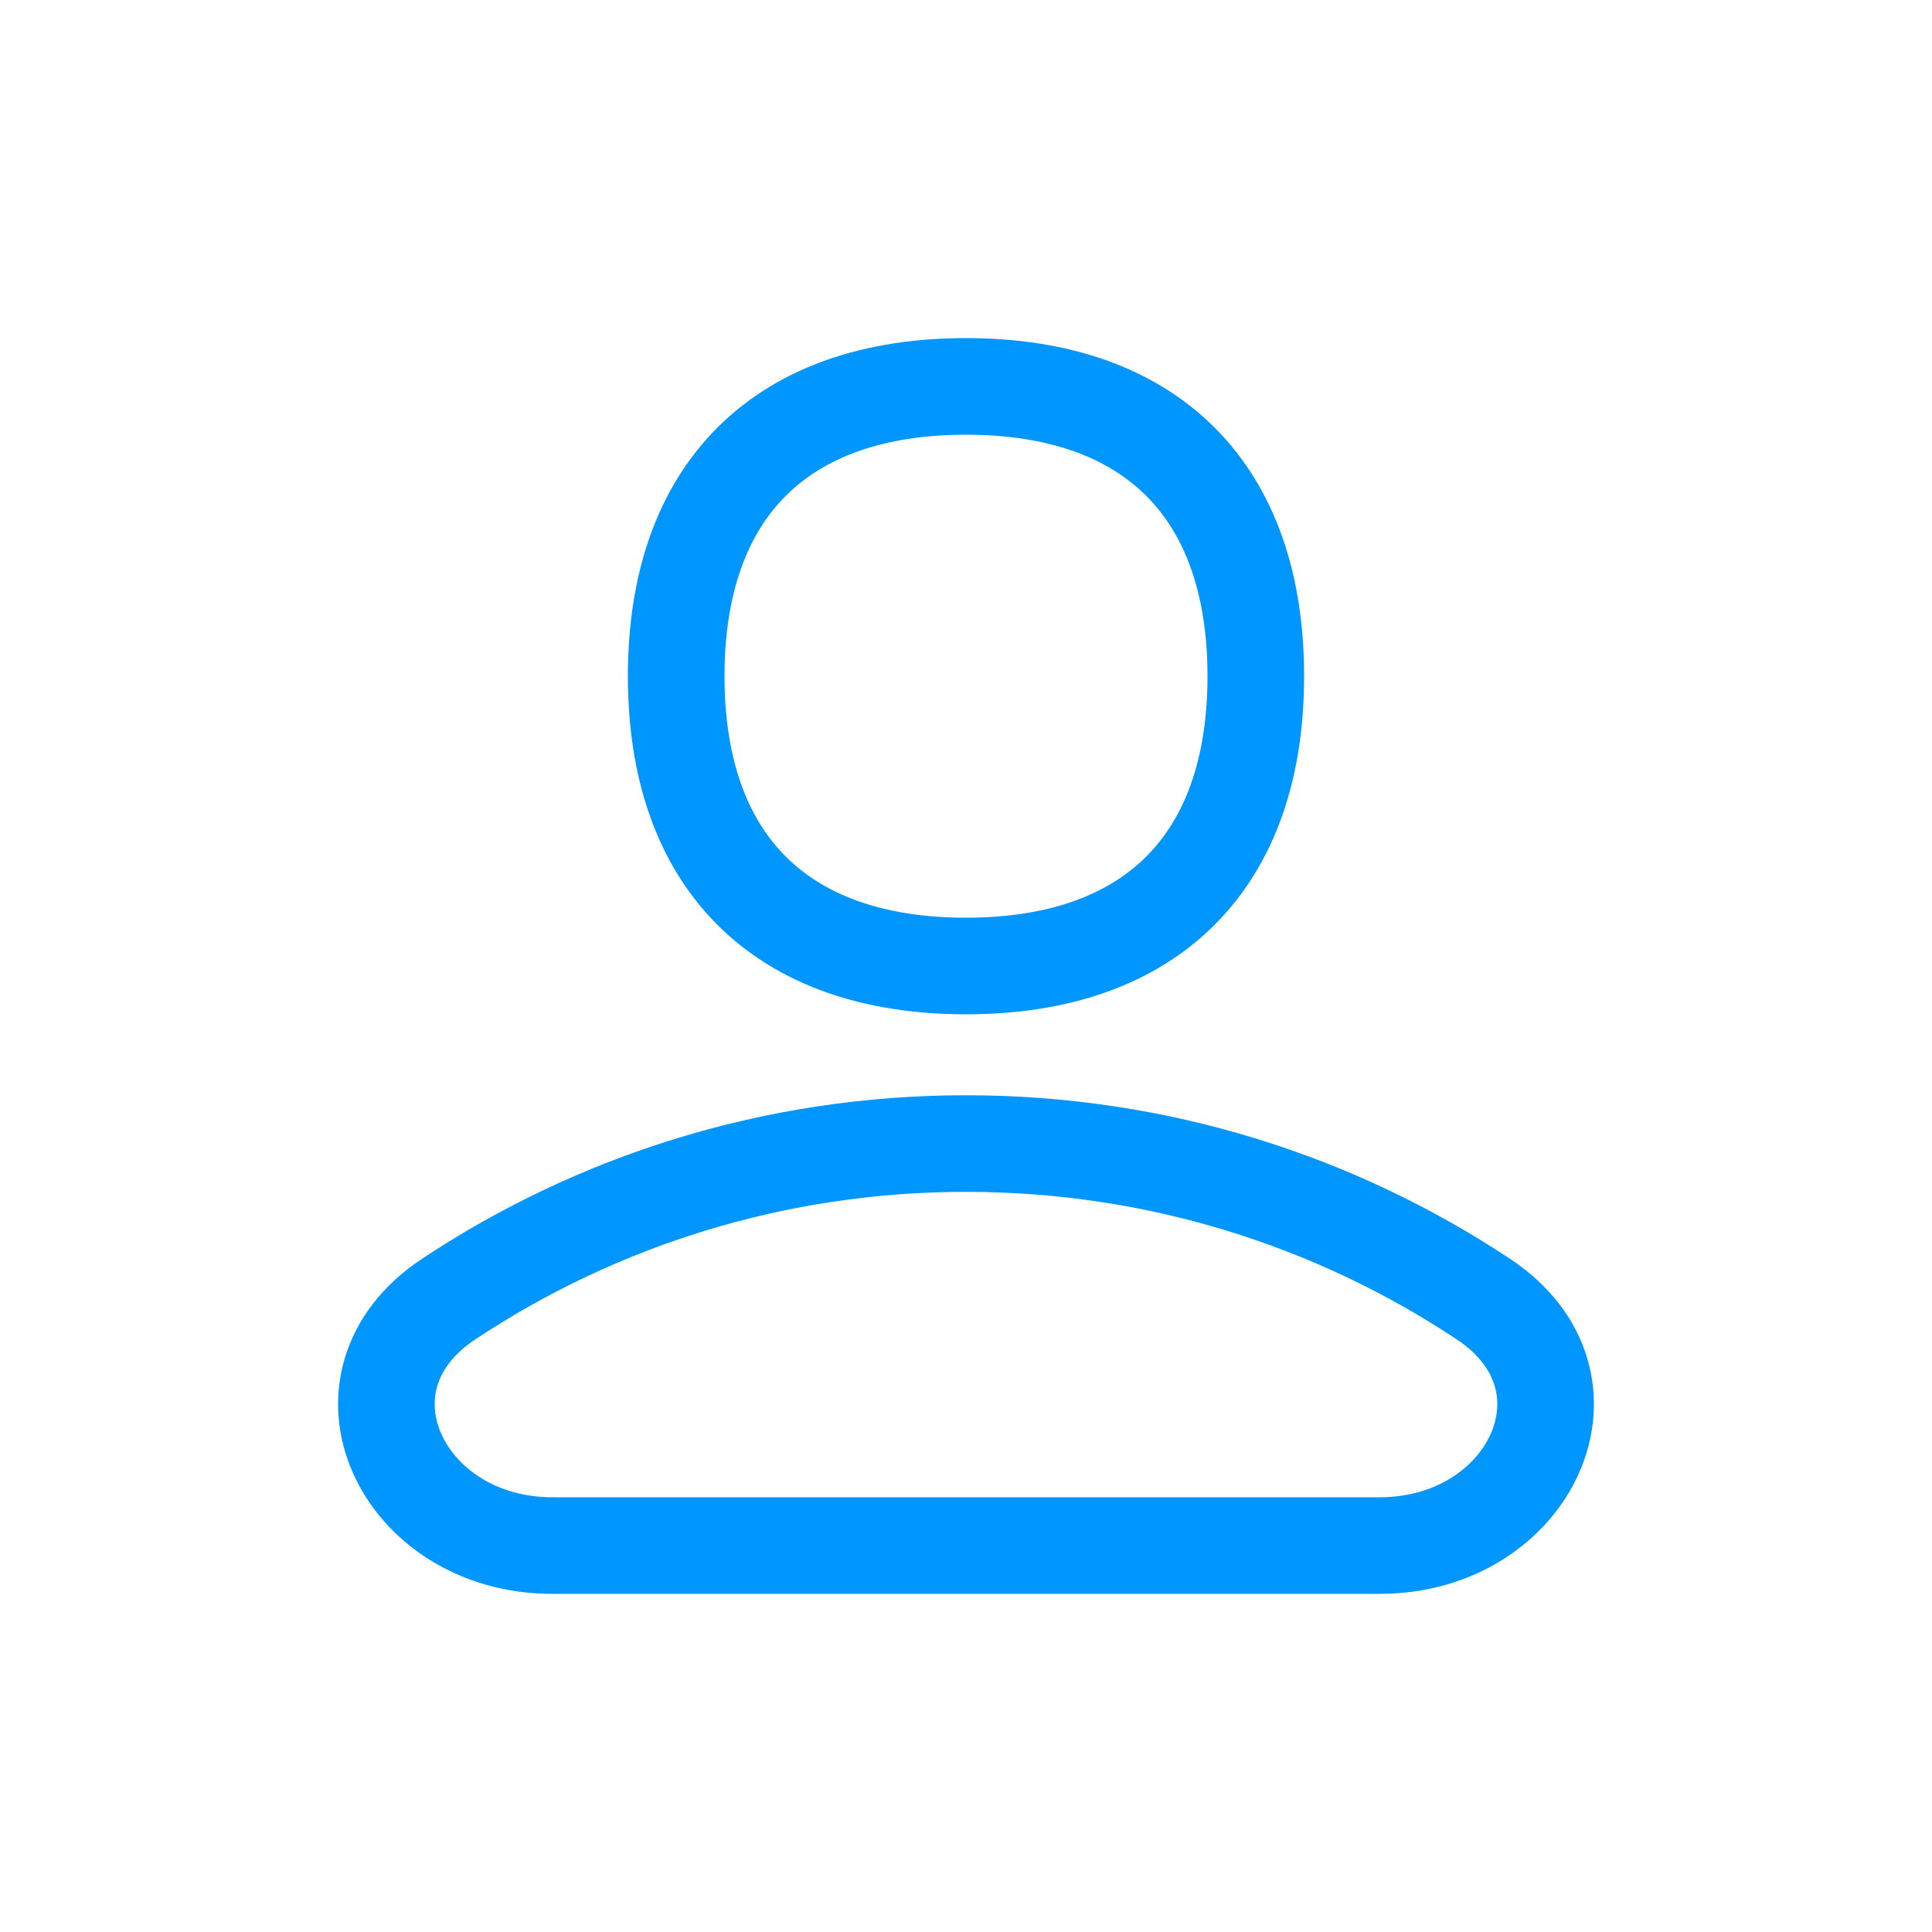
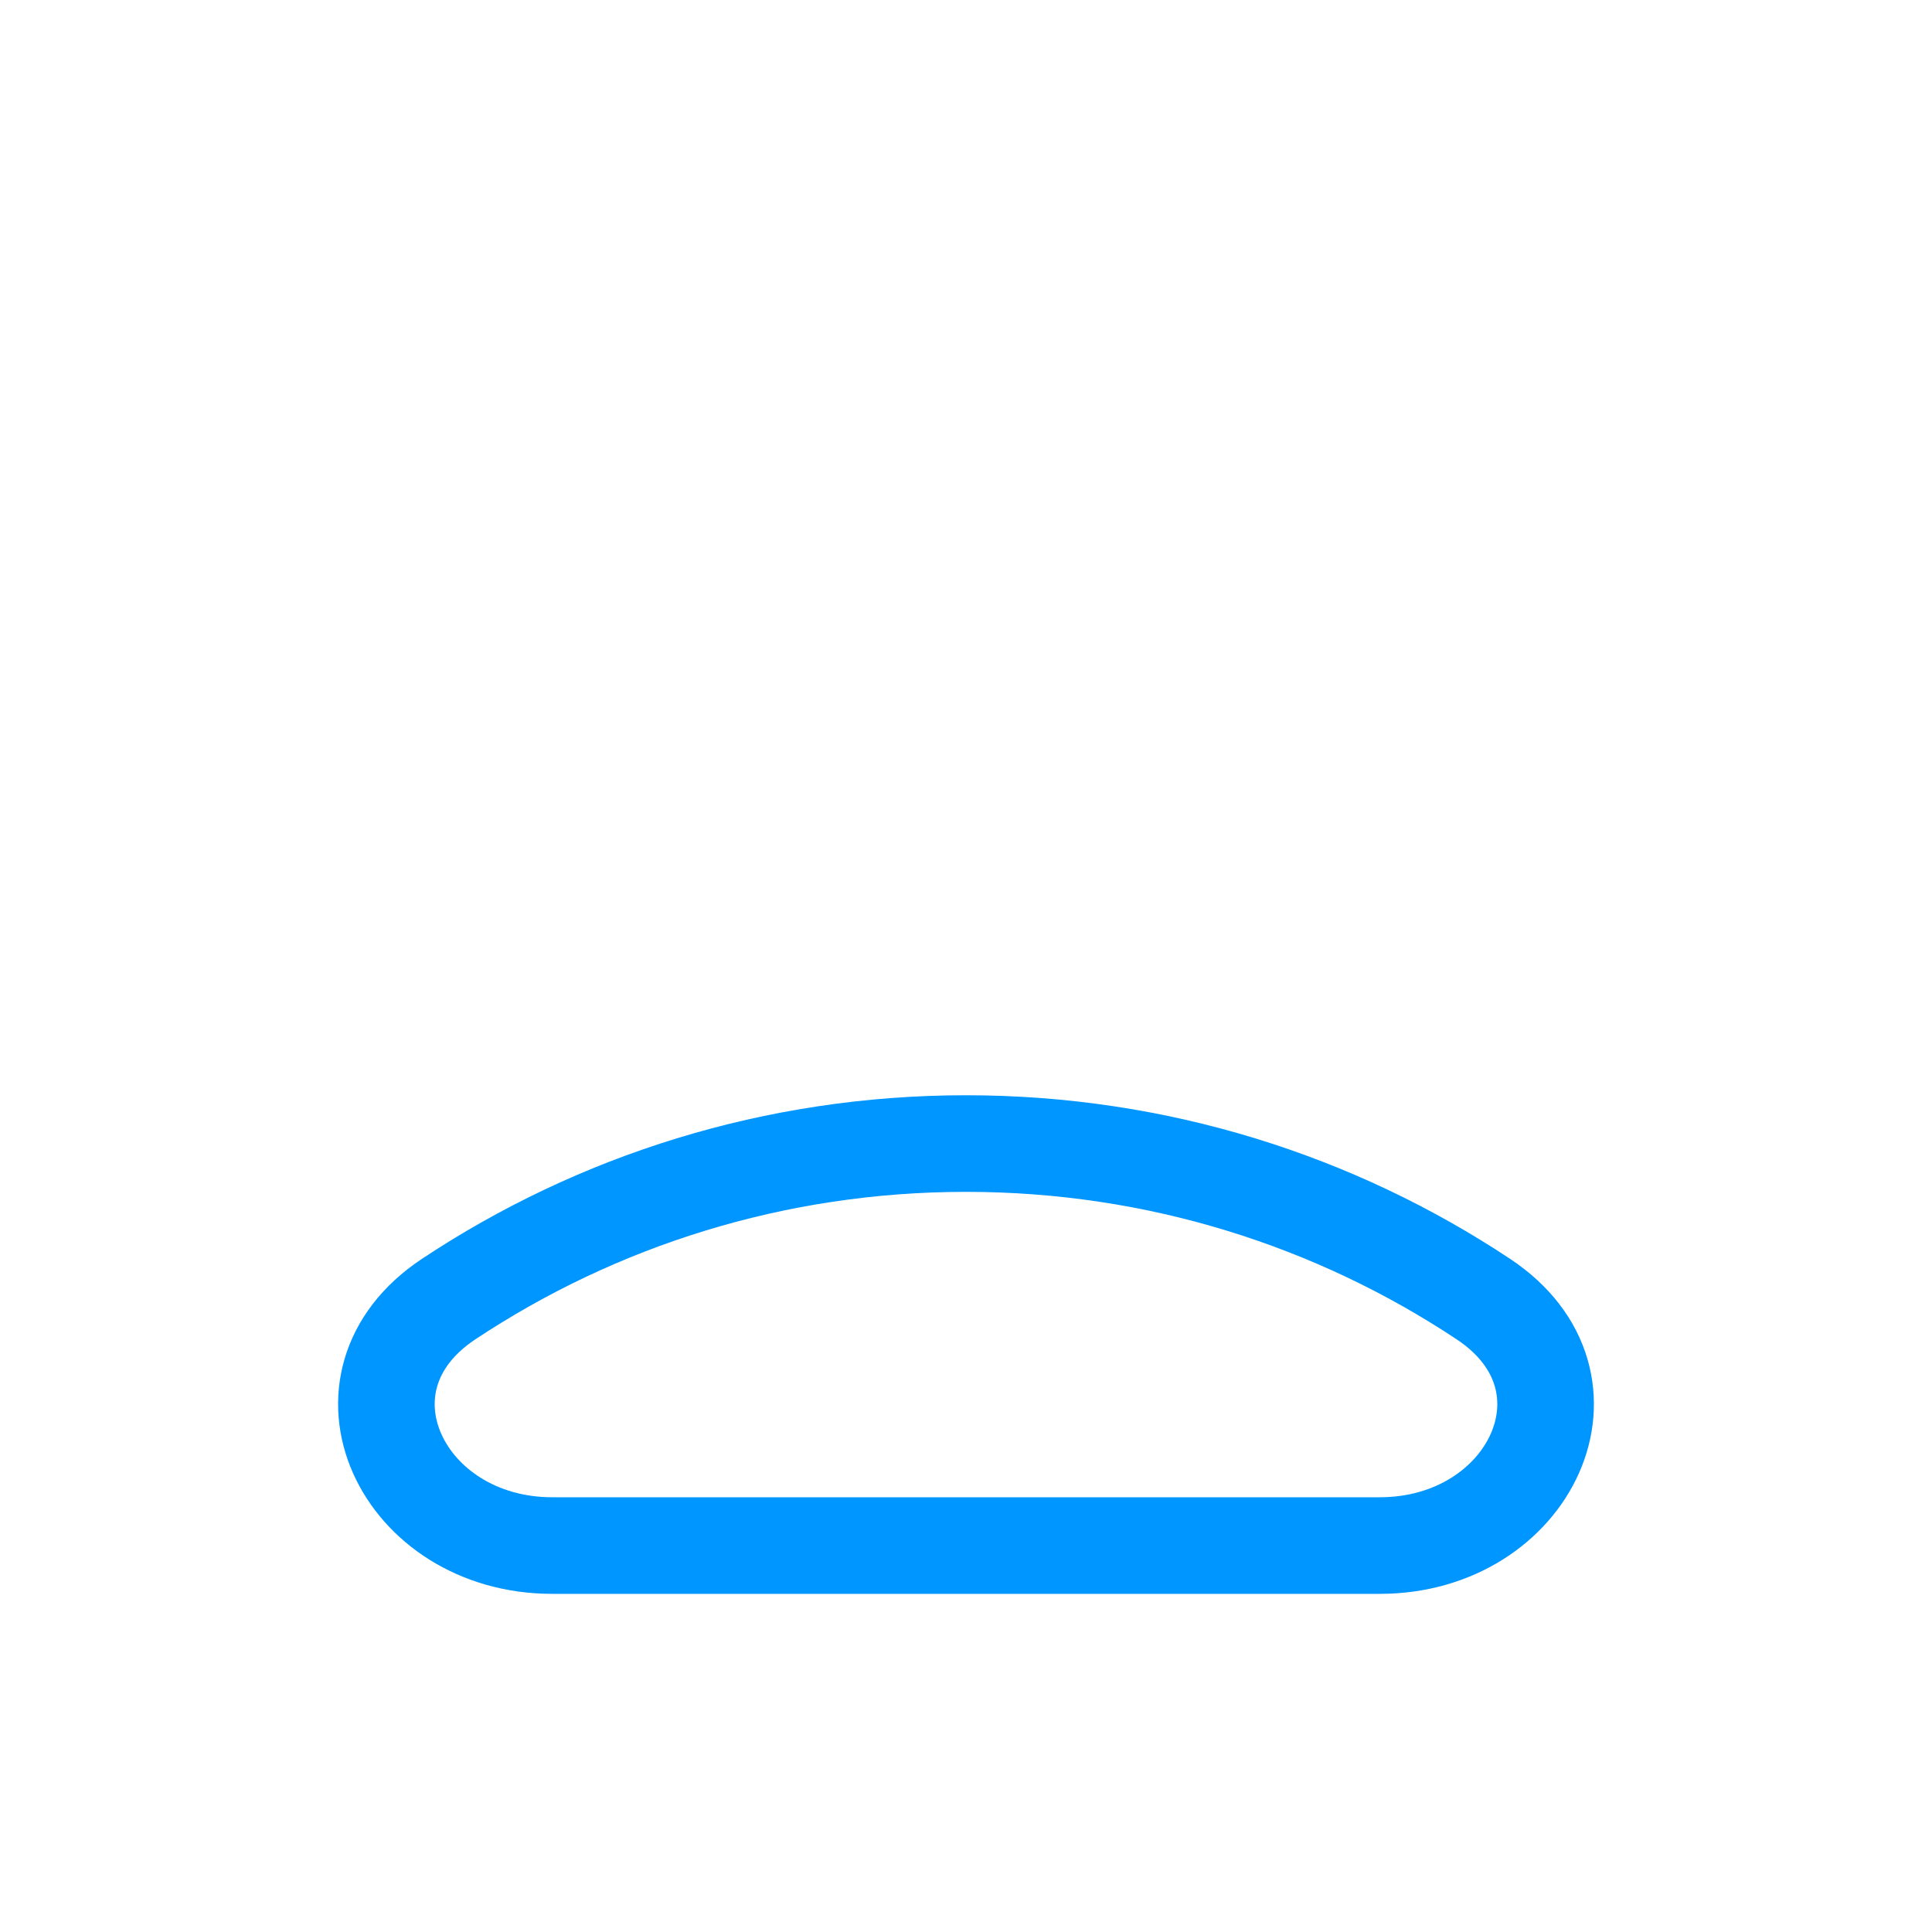
<svg xmlns="http://www.w3.org/2000/svg" width="40" height="40" viewBox="0 0 40 40" fill="none">
  <path d="M30.714 26.898C33.301 28.617 31.678 31.999 28.567 31.999H11.433C8.322 31.999 6.699 28.617 9.286 26.898C12.352 24.863 16.037 23.676 20 23.676C23.963 23.676 27.648 24.863 30.714 26.898Z" stroke="#0096FF" stroke-width="2" stroke-linecap="round" stroke-linejoin="round" />
-   <path d="M20 20C23.84 20 26 17.84 26 14C26 10.16 23.84 8 20 8C16.16 8 14 10.16 14 14C14 17.84 16.16 20 20 20Z" stroke="#0096FF" stroke-width="2" stroke-linecap="round" stroke-linejoin="round" />
</svg>